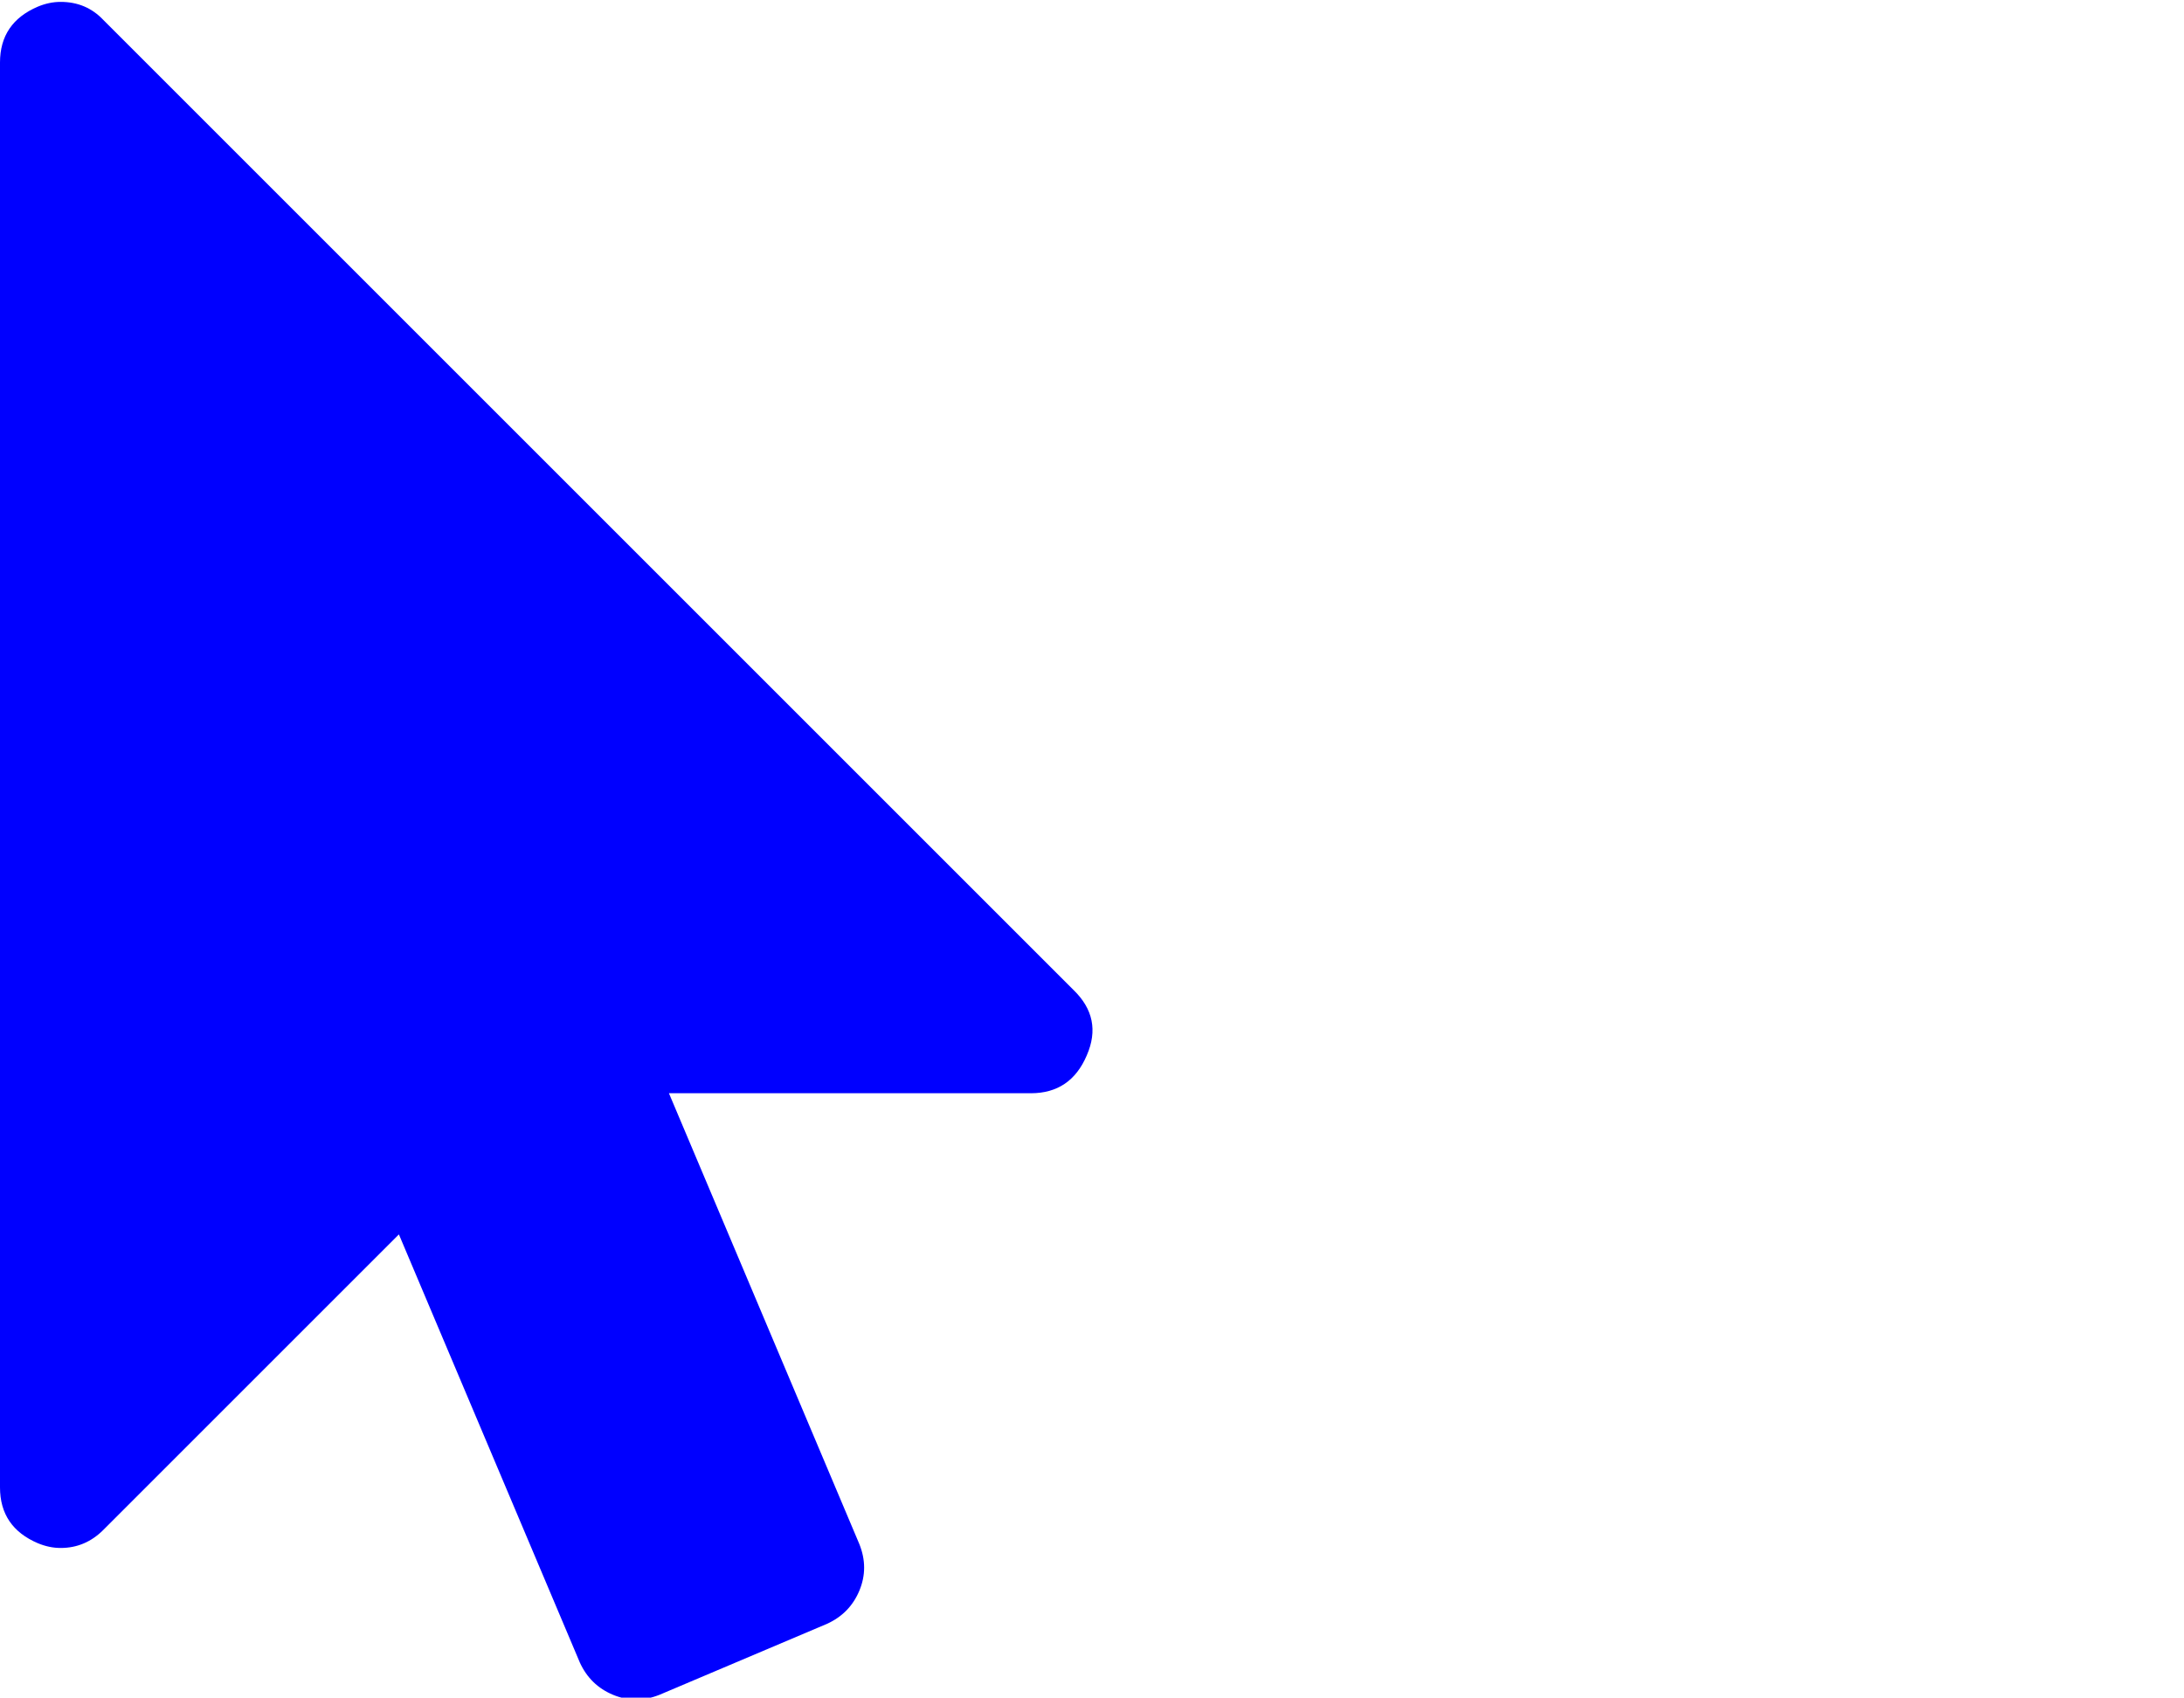
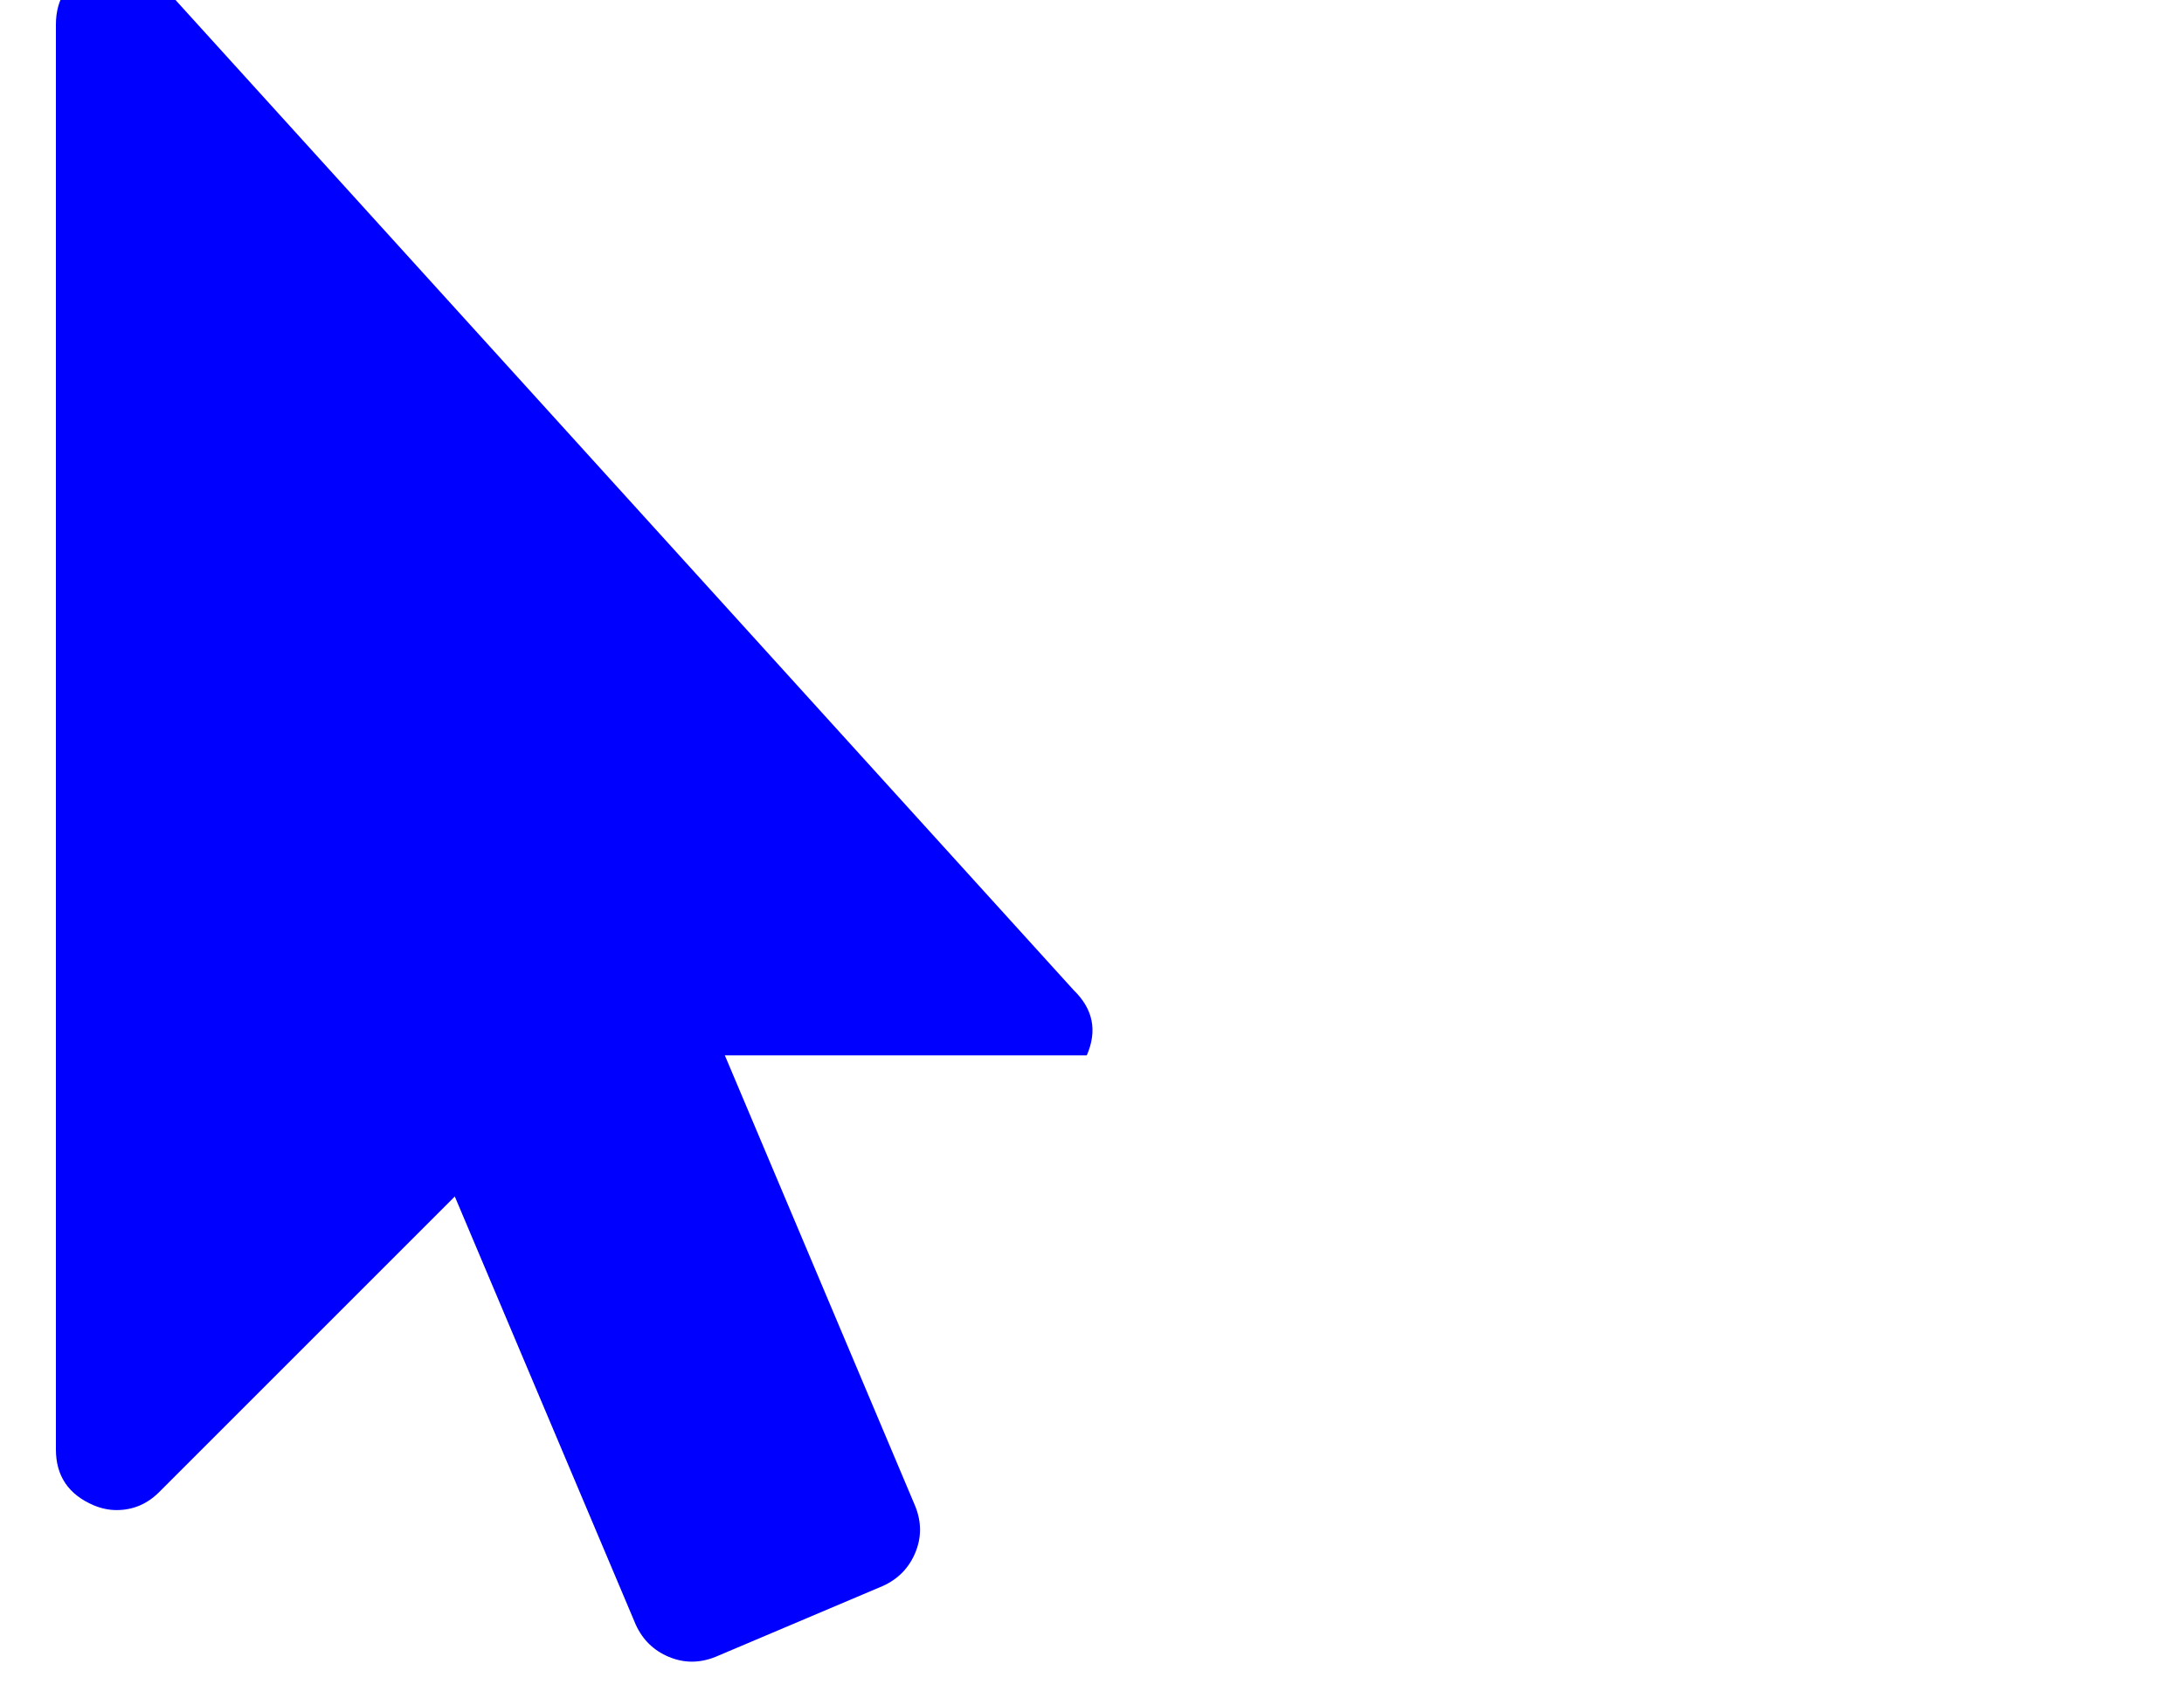
<svg xmlns="http://www.w3.org/2000/svg" xmlns:xlink="http://www.w3.org/1999/xlink" width="2305px" height="1792px" id="mouse-pointer" version="1.1">
  <defs>
    <g id="mouse-pointer-icon" fill="blue">
-       <path unicode="" horiz-adv-x="1280" d="M1133 493q31 -30 14 -69q-17 -40 -59 -40h-382l201 -476q10 -25 0 -49t-34 -35l-177 -75q-25 -10 -49 0t-35 34l-191 452l-312 -312q-19 -19 -45 -19q-12 0 -24 5q-40 17 -40 59v1504q0 42 40 59q12 5 24 5q27 0 45 -19z" />
+       <path unicode="" horiz-adv-x="1280" d="M1133 493q31 -30 14 -69h-382l201 -476q10 -25 0 -49t-34 -35l-177 -75q-25 -10 -49 0t-35 34l-191 452l-312 -312q-19 -19 -45 -19q-12 0 -24 5q-40 17 -40 59v1504q0 42 40 59q12 5 24 5q27 0 45 -19z" />
    </g>
  </defs>
  <use x="0" y="0" transform="scale(1,-1)translate(0,-1538)" xlink:href="#mouse-pointer-icon" />
</svg>